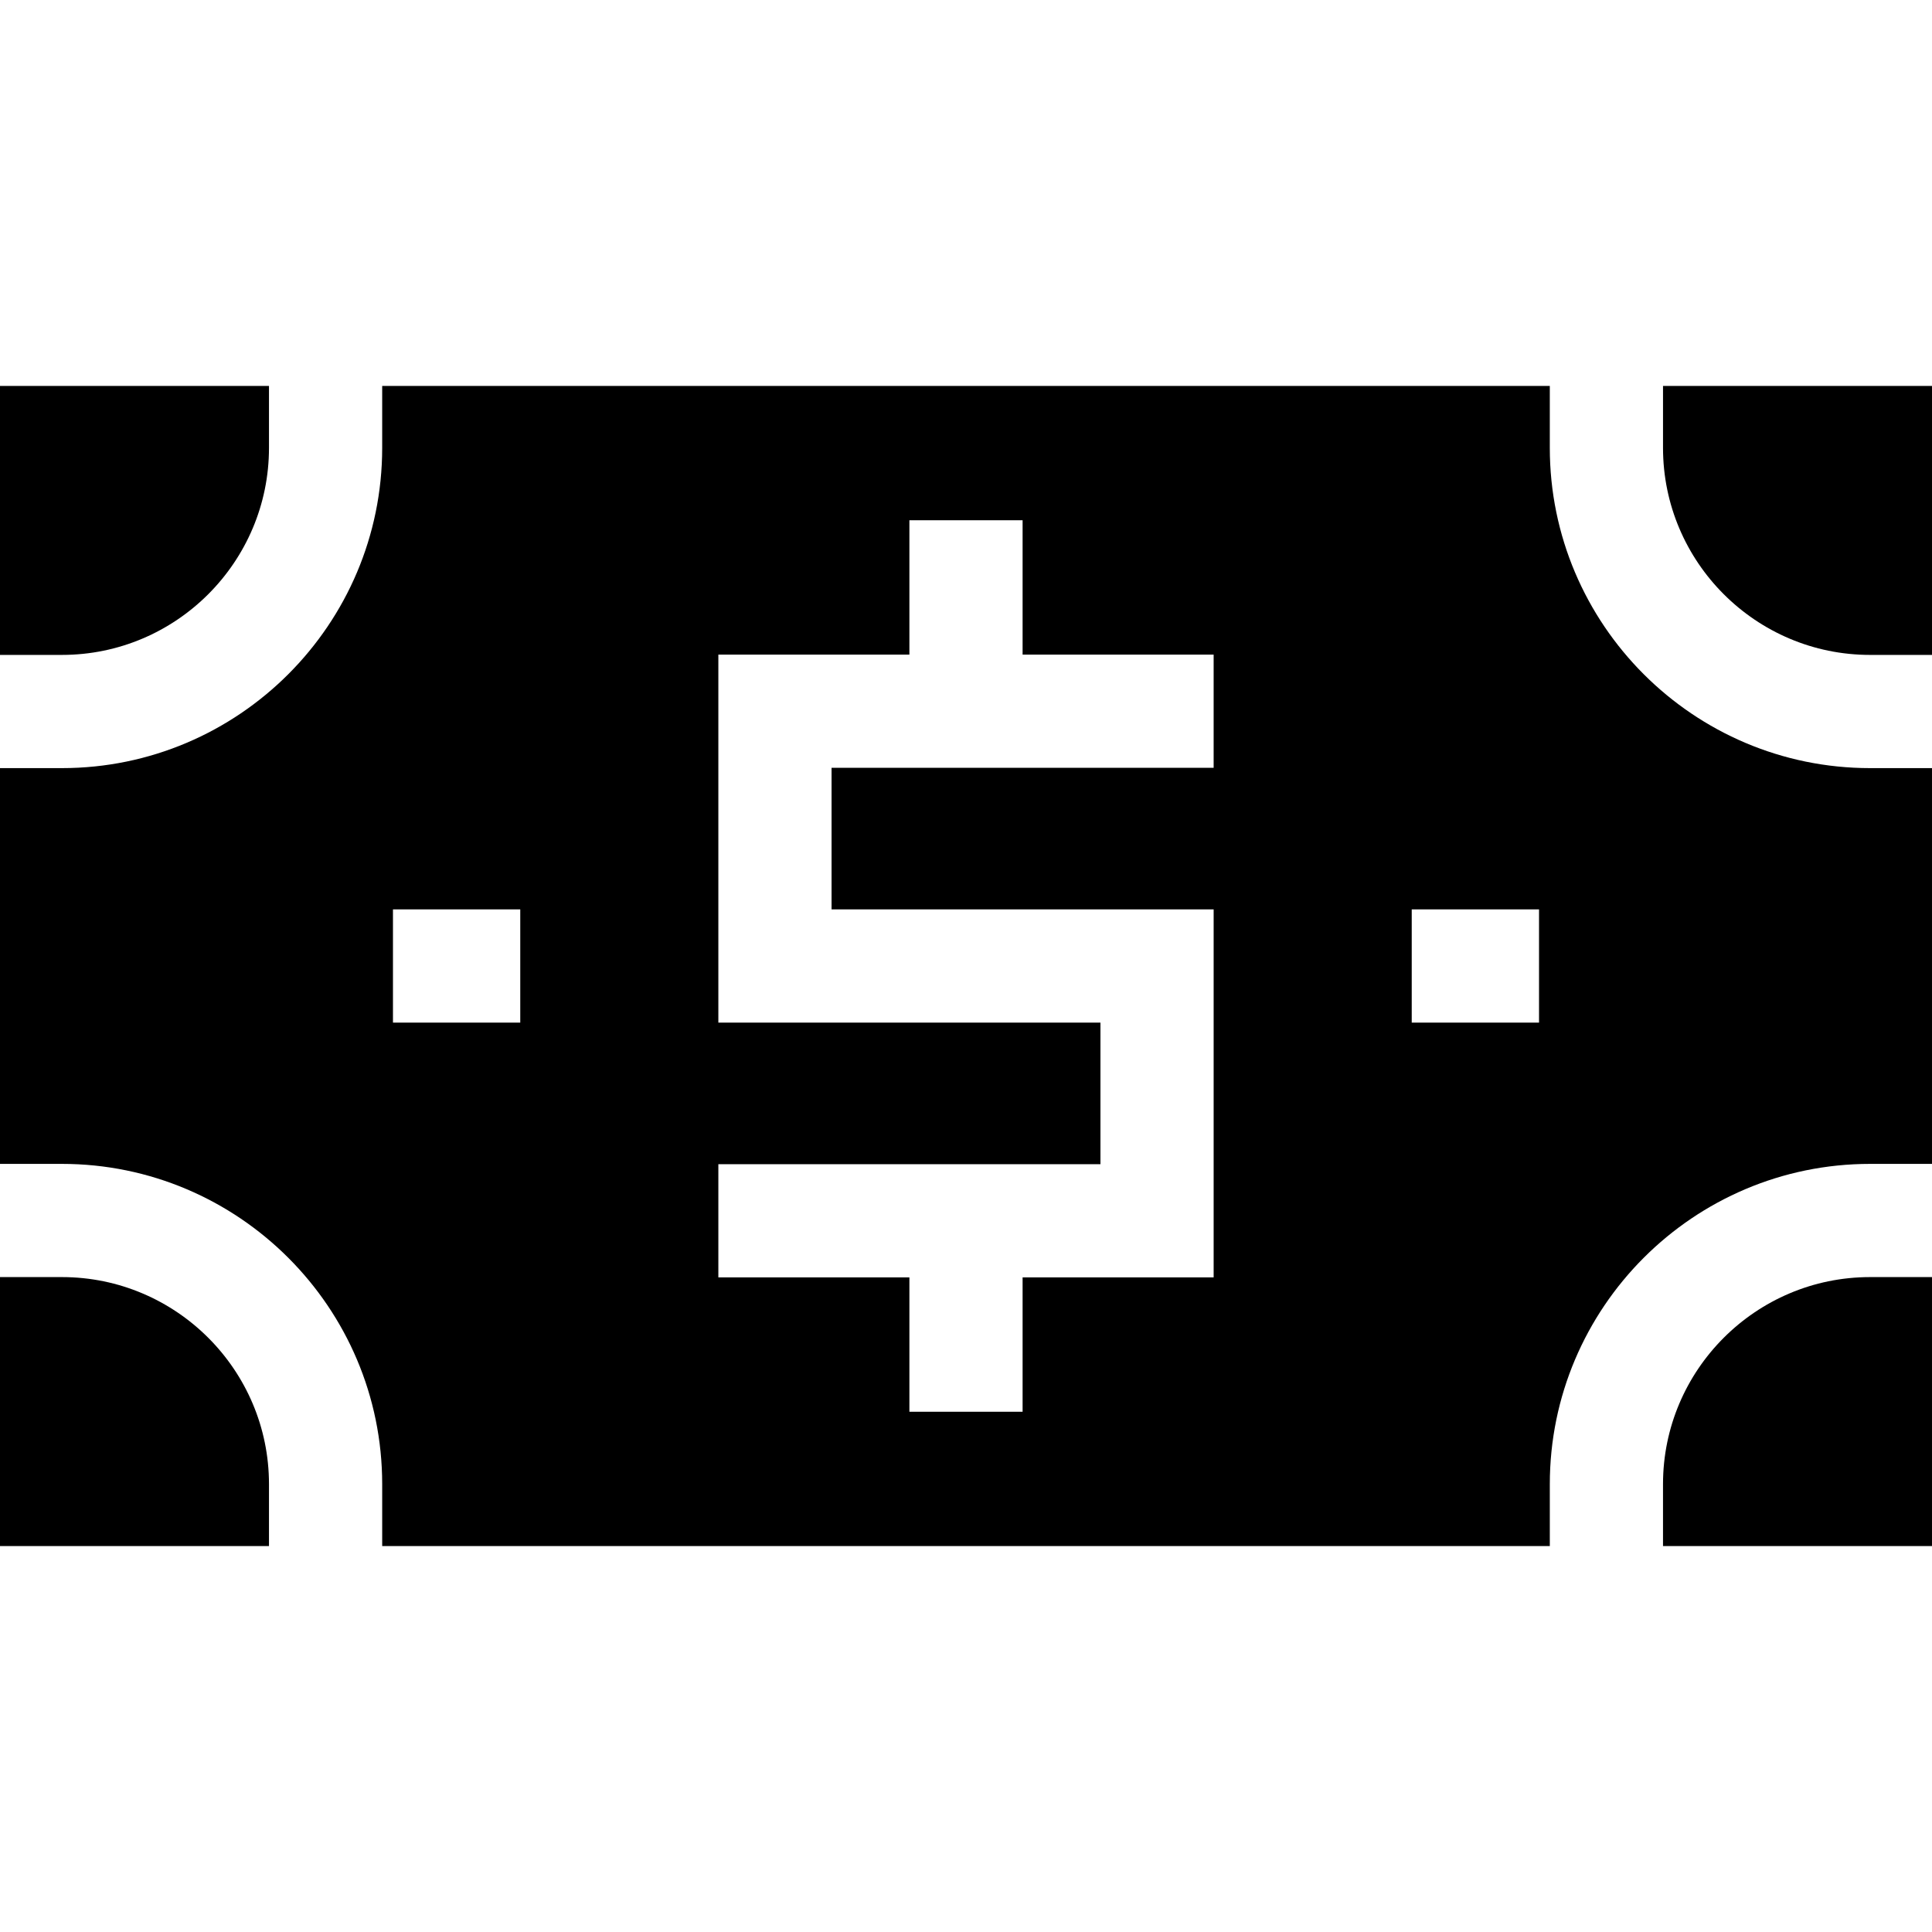
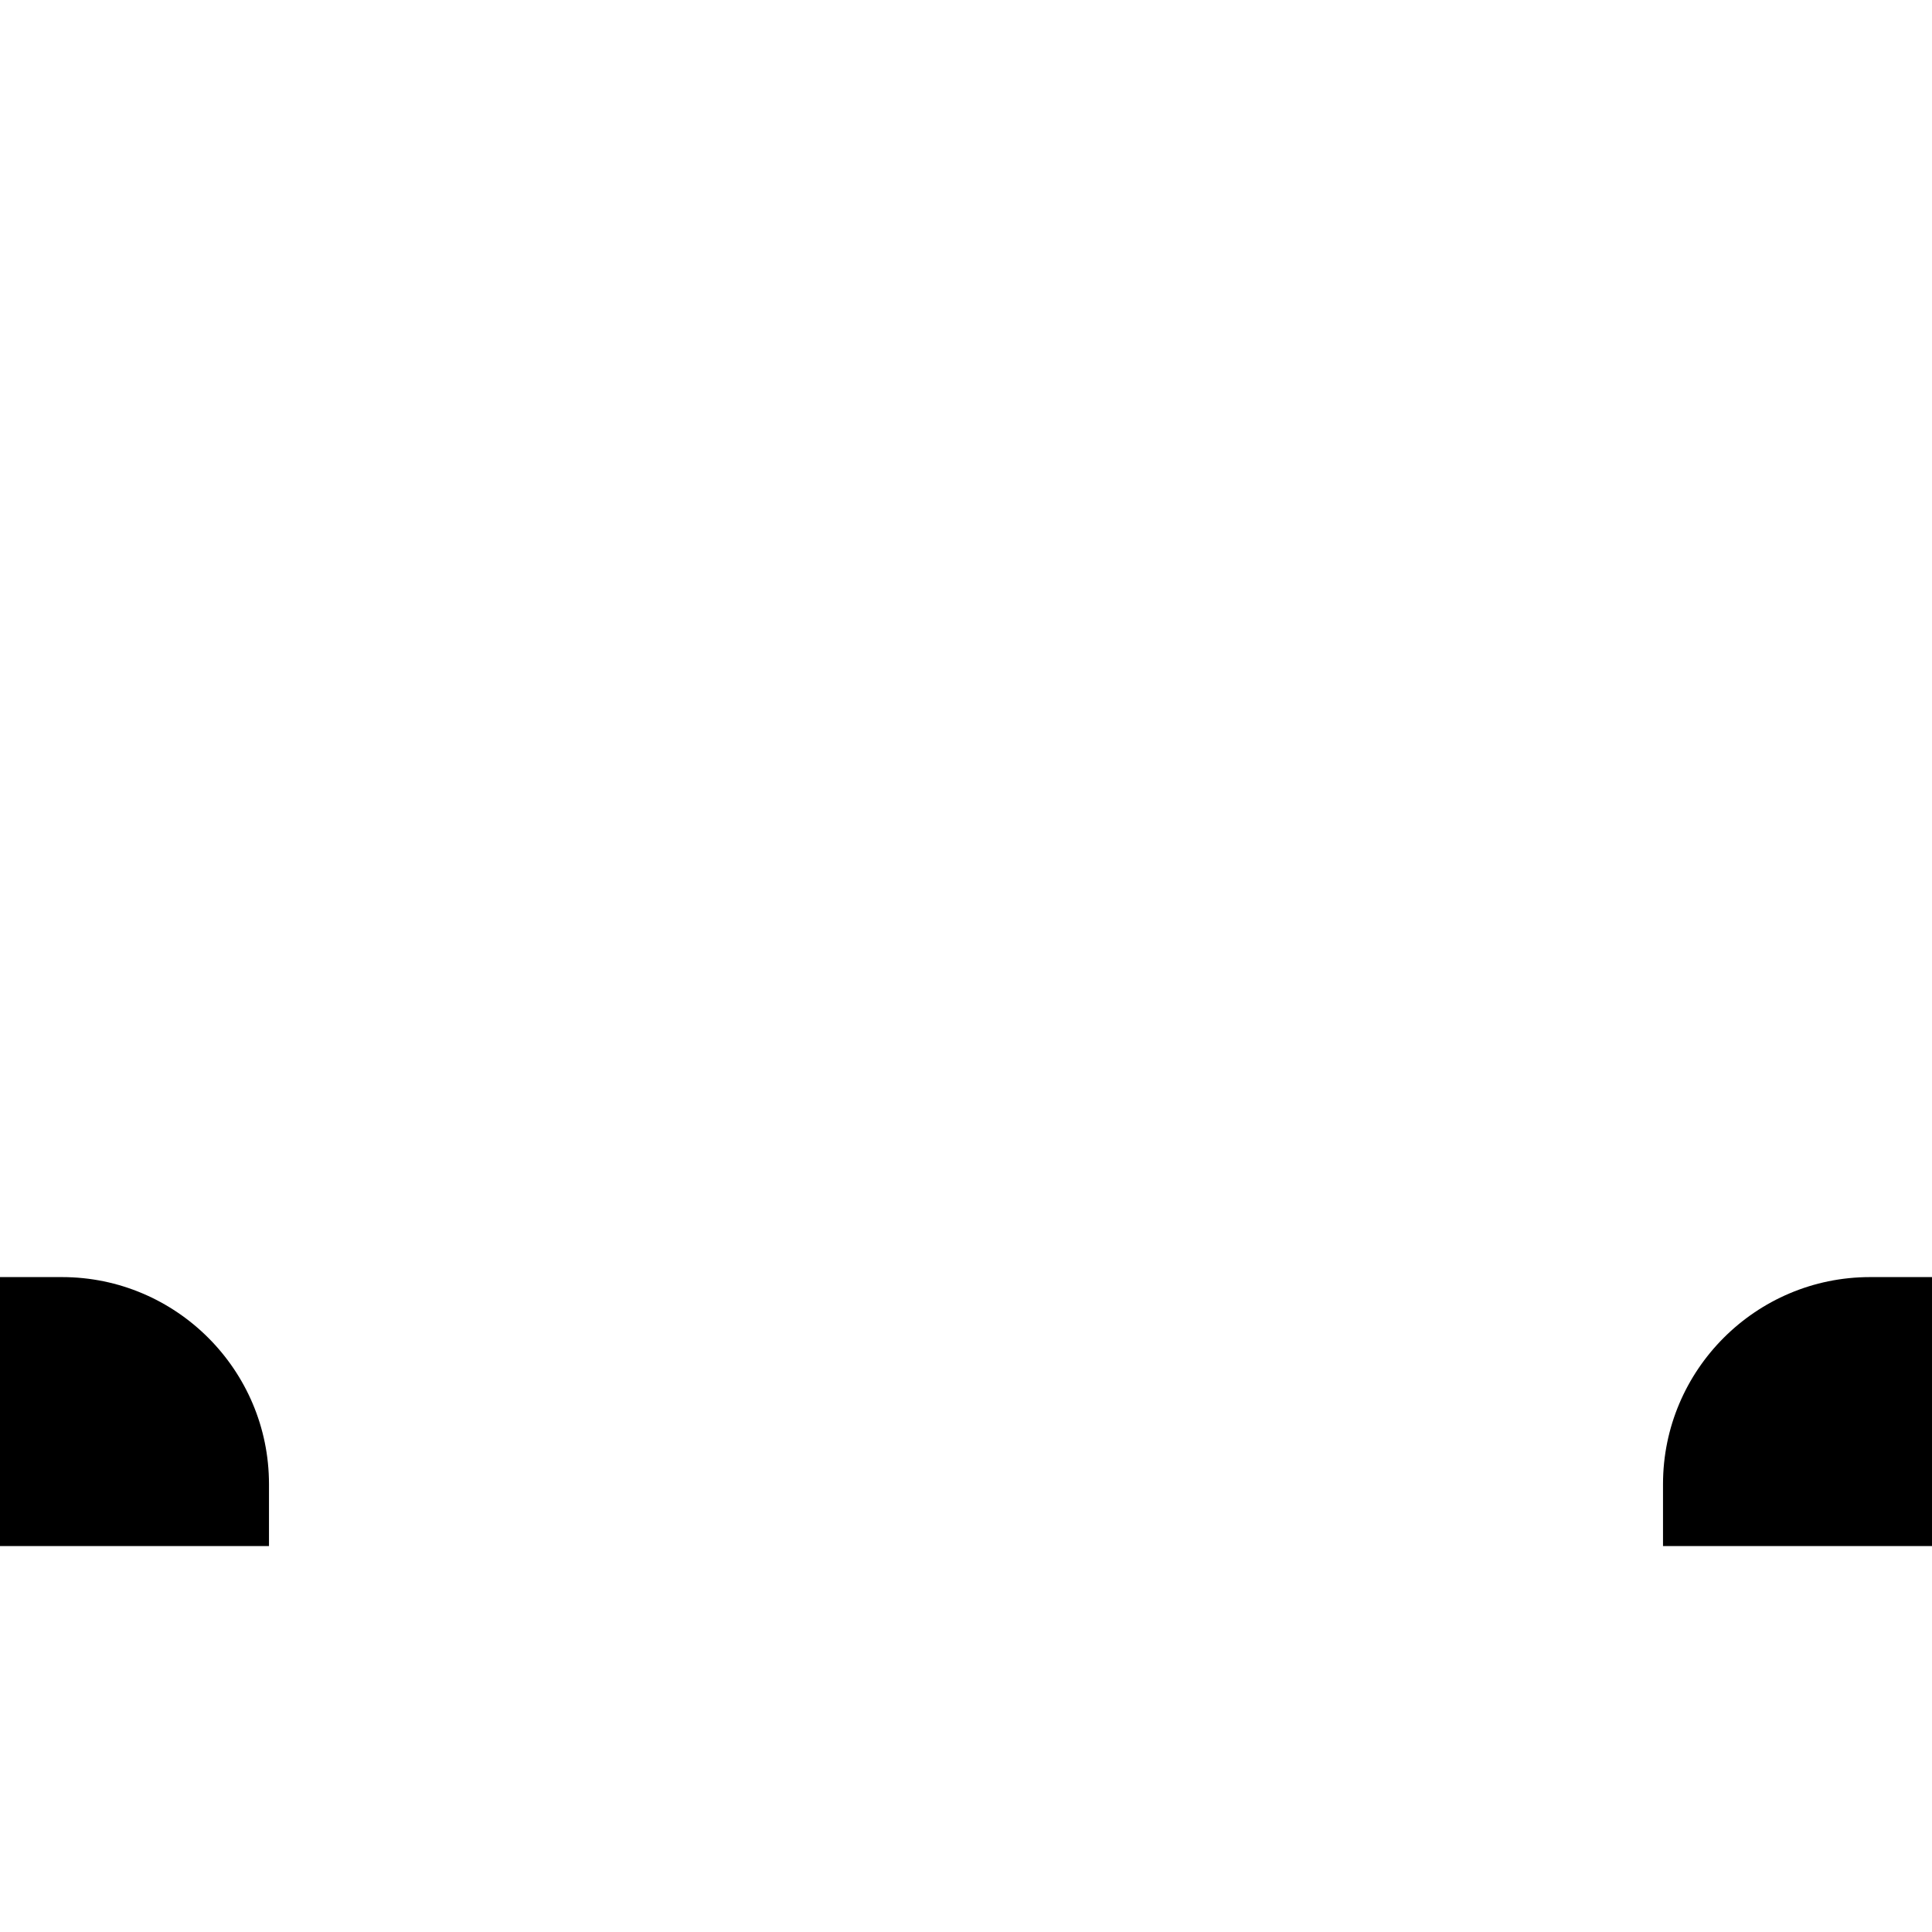
<svg xmlns="http://www.w3.org/2000/svg" id="Capa_1" enable-background="new 0 0 512 512" height="512" viewBox="0 0 512 512" width="512">
  <g>
    <path d="m71.284 393.312c0-30.255-24.614-54.87-54.87-54.87h-16.414v71.284h71.284z" />
-     <path d="m440.716 118.688c0 30.255 24.614 54.87 54.87 54.87h16.414v-71.284h-71.284z" />
    <path d="m495.585 338.442c-30.255 0-54.87 24.615-54.87 54.87v16.414h71.285v-71.284z" />
-     <path d="m71.284 118.688v-16.414h-71.284v71.284h16.415c30.255 0 54.869-24.615 54.869-54.87z" />
-     <path d="m495.585 203.558c-46.797 0-84.87-38.073-84.87-84.87v-16.414h-309.431v16.414c0 46.797-38.072 84.87-84.87 84.87h-16.414v104.884h16.415c46.797 0 84.87 38.073 84.87 84.87v16.414h309.432v-16.414c0-46.797 38.072-84.87 84.87-84.87h16.413v-104.884zm-357.71 67.442h-33.734v-30h33.734zm183.753-67.523h-101.256v37.523h101.257v97.523h-50.629v35.602h-30v-35.602h-50.628v-30h101.257v-37.523h-101.257v-97.523h50.628v-35.602h30v35.602h50.628zm86.231 67.523h-33.734v-30h33.734z" />
  </g>
</svg>